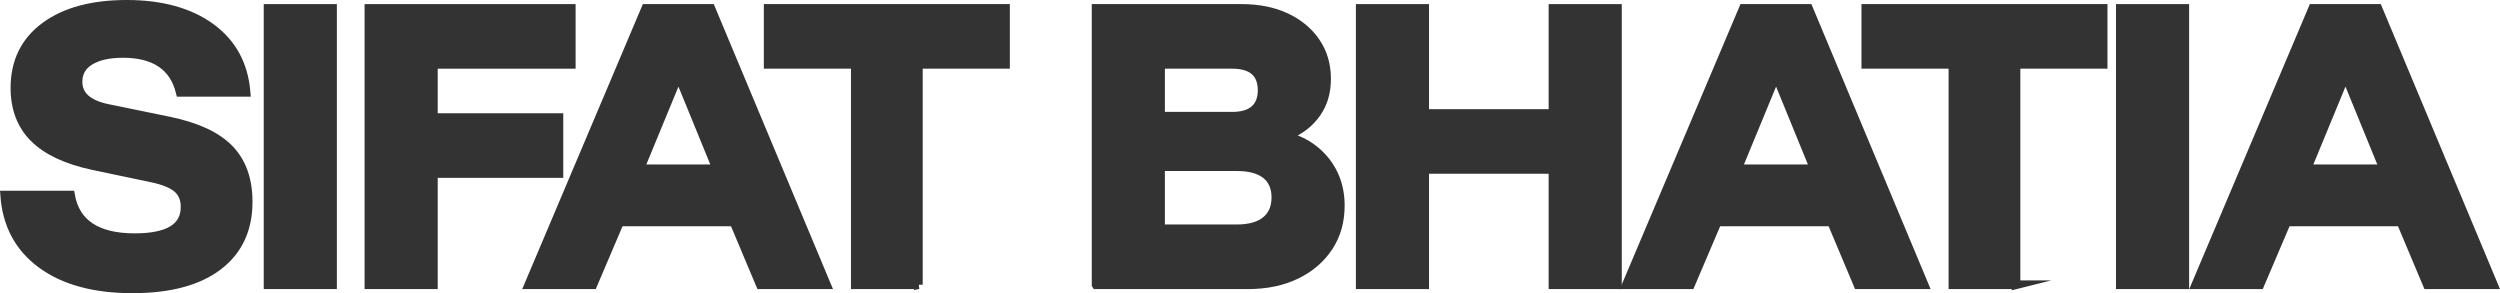
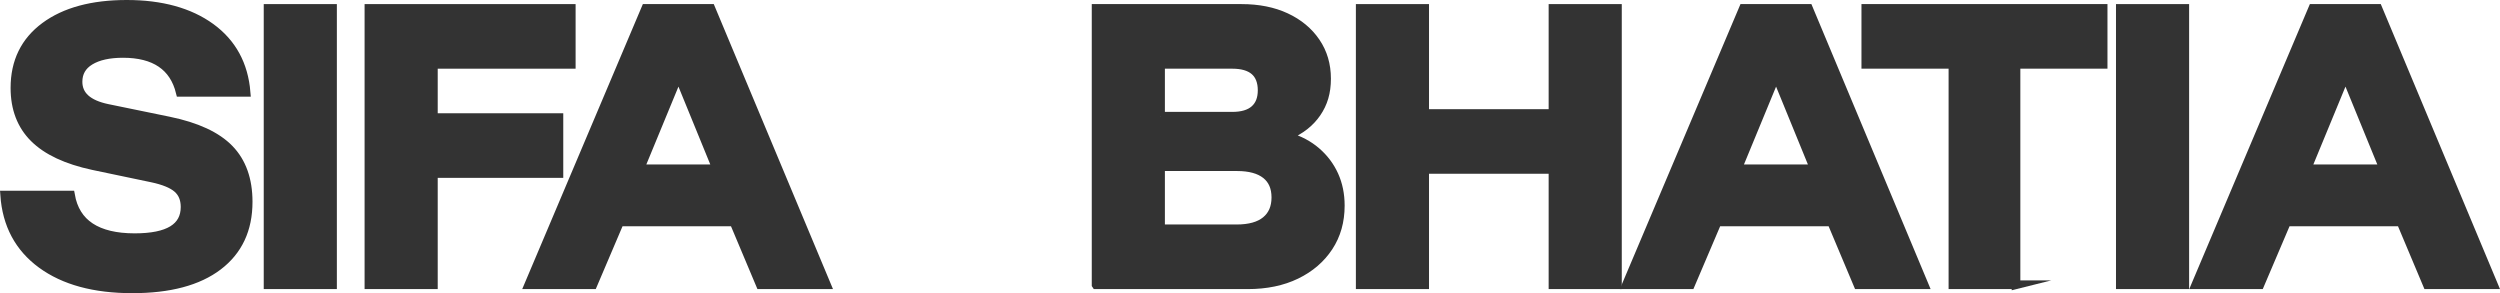
<svg xmlns="http://www.w3.org/2000/svg" id="Layer_2" data-name="Layer 2" viewBox="0 0 1446.44 169.62">
  <defs>
    <style>
      .cls-1 {
        fill: #333;
        stroke: #333;
        stroke-miterlimit: 10;
        stroke-width: 5px;
      }
    </style>
  </defs>
  <g id="Layer_1-2" data-name="Layer 1">
    <g>
      <path class="cls-1" d="M76.51,167.12c-21.96,0-39.46-4.77-52.49-14.31-13.03-9.54-20.14-22.86-21.33-39.97h38.1c1.45,8.29,5.29,14.48,11.51,18.55,6.22,4.08,14.75,6.12,25.6,6.12,9.79,0,17.1-1.48,21.93-4.44,4.83-2.96,7.24-7.4,7.24-13.32,0-4.6-1.49-8.19-4.47-10.76-2.98-2.57-7.91-4.57-14.79-6.02l-33.94-7.11c-15.35-3.29-26.73-8.62-34.13-15.99-7.41-7.37-11.11-17.04-11.11-29.02,0-15.13,5.79-26.97,17.37-35.53C37.57,6.78,53.35,2.5,73.33,2.5s36.32,4.48,48.62,13.42c12.3,8.95,19.12,21.45,20.44,37.5h-38.1c-3.71-15-14.75-22.5-33.14-22.5-8.07,0-14.42,1.42-19.05,4.24-4.63,2.83-6.95,6.88-6.95,12.14,0,7.9,5.69,13.03,17.07,15.4l35.52,7.3c16.01,3.29,27.65,8.69,34.93,16.19,7.28,7.5,10.92,17.7,10.92,30.59,0,15.92-5.79,28.3-17.37,37.11-11.58,8.82-28.15,13.23-49.71,13.23Z" />
      <path class="cls-1" d="M155.09,164.75V4.87h37.31v159.88h-37.31Z" />
      <path class="cls-1" d="M250.75,164.75h-37.31V4.87h117.09v32.37h-79.78v30.79h72.64v32.37h-72.64v64.35Z" />
      <path class="cls-1" d="M305.92,164.75L373.6,4.87h37.71l66.88,159.88h-38.3l-15.28-36.32h-66.09l-15.48,36.32h-37.11ZM370.22,97.64h44.45l-21.63-52.9h-.99l-21.83,52.9Z" />
-       <path class="cls-1" d="M531.37,164.75h-36.52V37.24h-50.41V4.87h137.33v32.37h-50.41v127.51Z" />
      <path class="cls-1" d="M634.17,164.75V4.87h84.15c9.79,0,18.36,1.71,25.7,5.13,7.34,3.42,13.1,8.19,17.27,14.31,4.17,6.12,6.25,13.19,6.25,21.22s-1.92,14.25-5.75,19.84c-3.84,5.6-9.33,9.9-16.47,12.93v.79c6.35,1.84,11.77,4.71,16.27,8.59,4.5,3.88,7.94,8.46,10.32,13.72,2.38,5.26,3.57,11.12,3.57,17.57,0,9.08-2.25,17.04-6.75,23.88-4.5,6.84-10.75,12.21-18.75,16.09-8.01,3.88-17.37,5.82-28.08,5.82h-87.72ZM671.48,67.24h41.48c5.69,0,9.99-1.28,12.9-3.85,2.91-2.57,4.37-6.28,4.37-11.15s-1.46-8.75-4.37-11.25c-2.91-2.5-7.21-3.75-12.9-3.75h-41.48v30ZM671.48,132.38h44.06c7.41,0,13.03-1.58,16.87-4.74,3.84-3.16,5.76-7.63,5.76-13.42s-1.92-10.2-5.76-13.23c-3.84-3.02-9.4-4.54-16.67-4.54h-44.26v35.92Z" />
      <path class="cls-1" d="M786.98,164.75V4.87h37.31v60.8h74.22V4.87h37.31v159.88h-37.31v-66.72h-74.22v66.72h-37.31Z" />
      <path class="cls-1" d="M940.98,164.75L1008.66,4.87h37.71l66.88,159.88h-38.3l-15.28-36.32h-66.09l-15.48,36.32h-37.11ZM1005.28,97.64h44.45l-21.63-52.9h-.99l-21.83,52.9Z" />
      <path class="cls-1" d="M1166.43,164.75h-36.52V37.24h-50.41V4.87h137.33v32.37h-50.41v127.51Z" />
      <path class="cls-1" d="M1226.76,164.75V4.87h37.31v159.88h-37.31Z" />
      <path class="cls-1" d="M1270.42,164.75L1338.09,4.87h37.71l66.88,159.88h-38.3l-15.28-36.32h-66.09l-15.48,36.32h-37.11ZM1334.72,97.64h44.45l-21.63-52.9h-.99l-21.83,52.9Z" />
    </g>
  </g>
</svg>